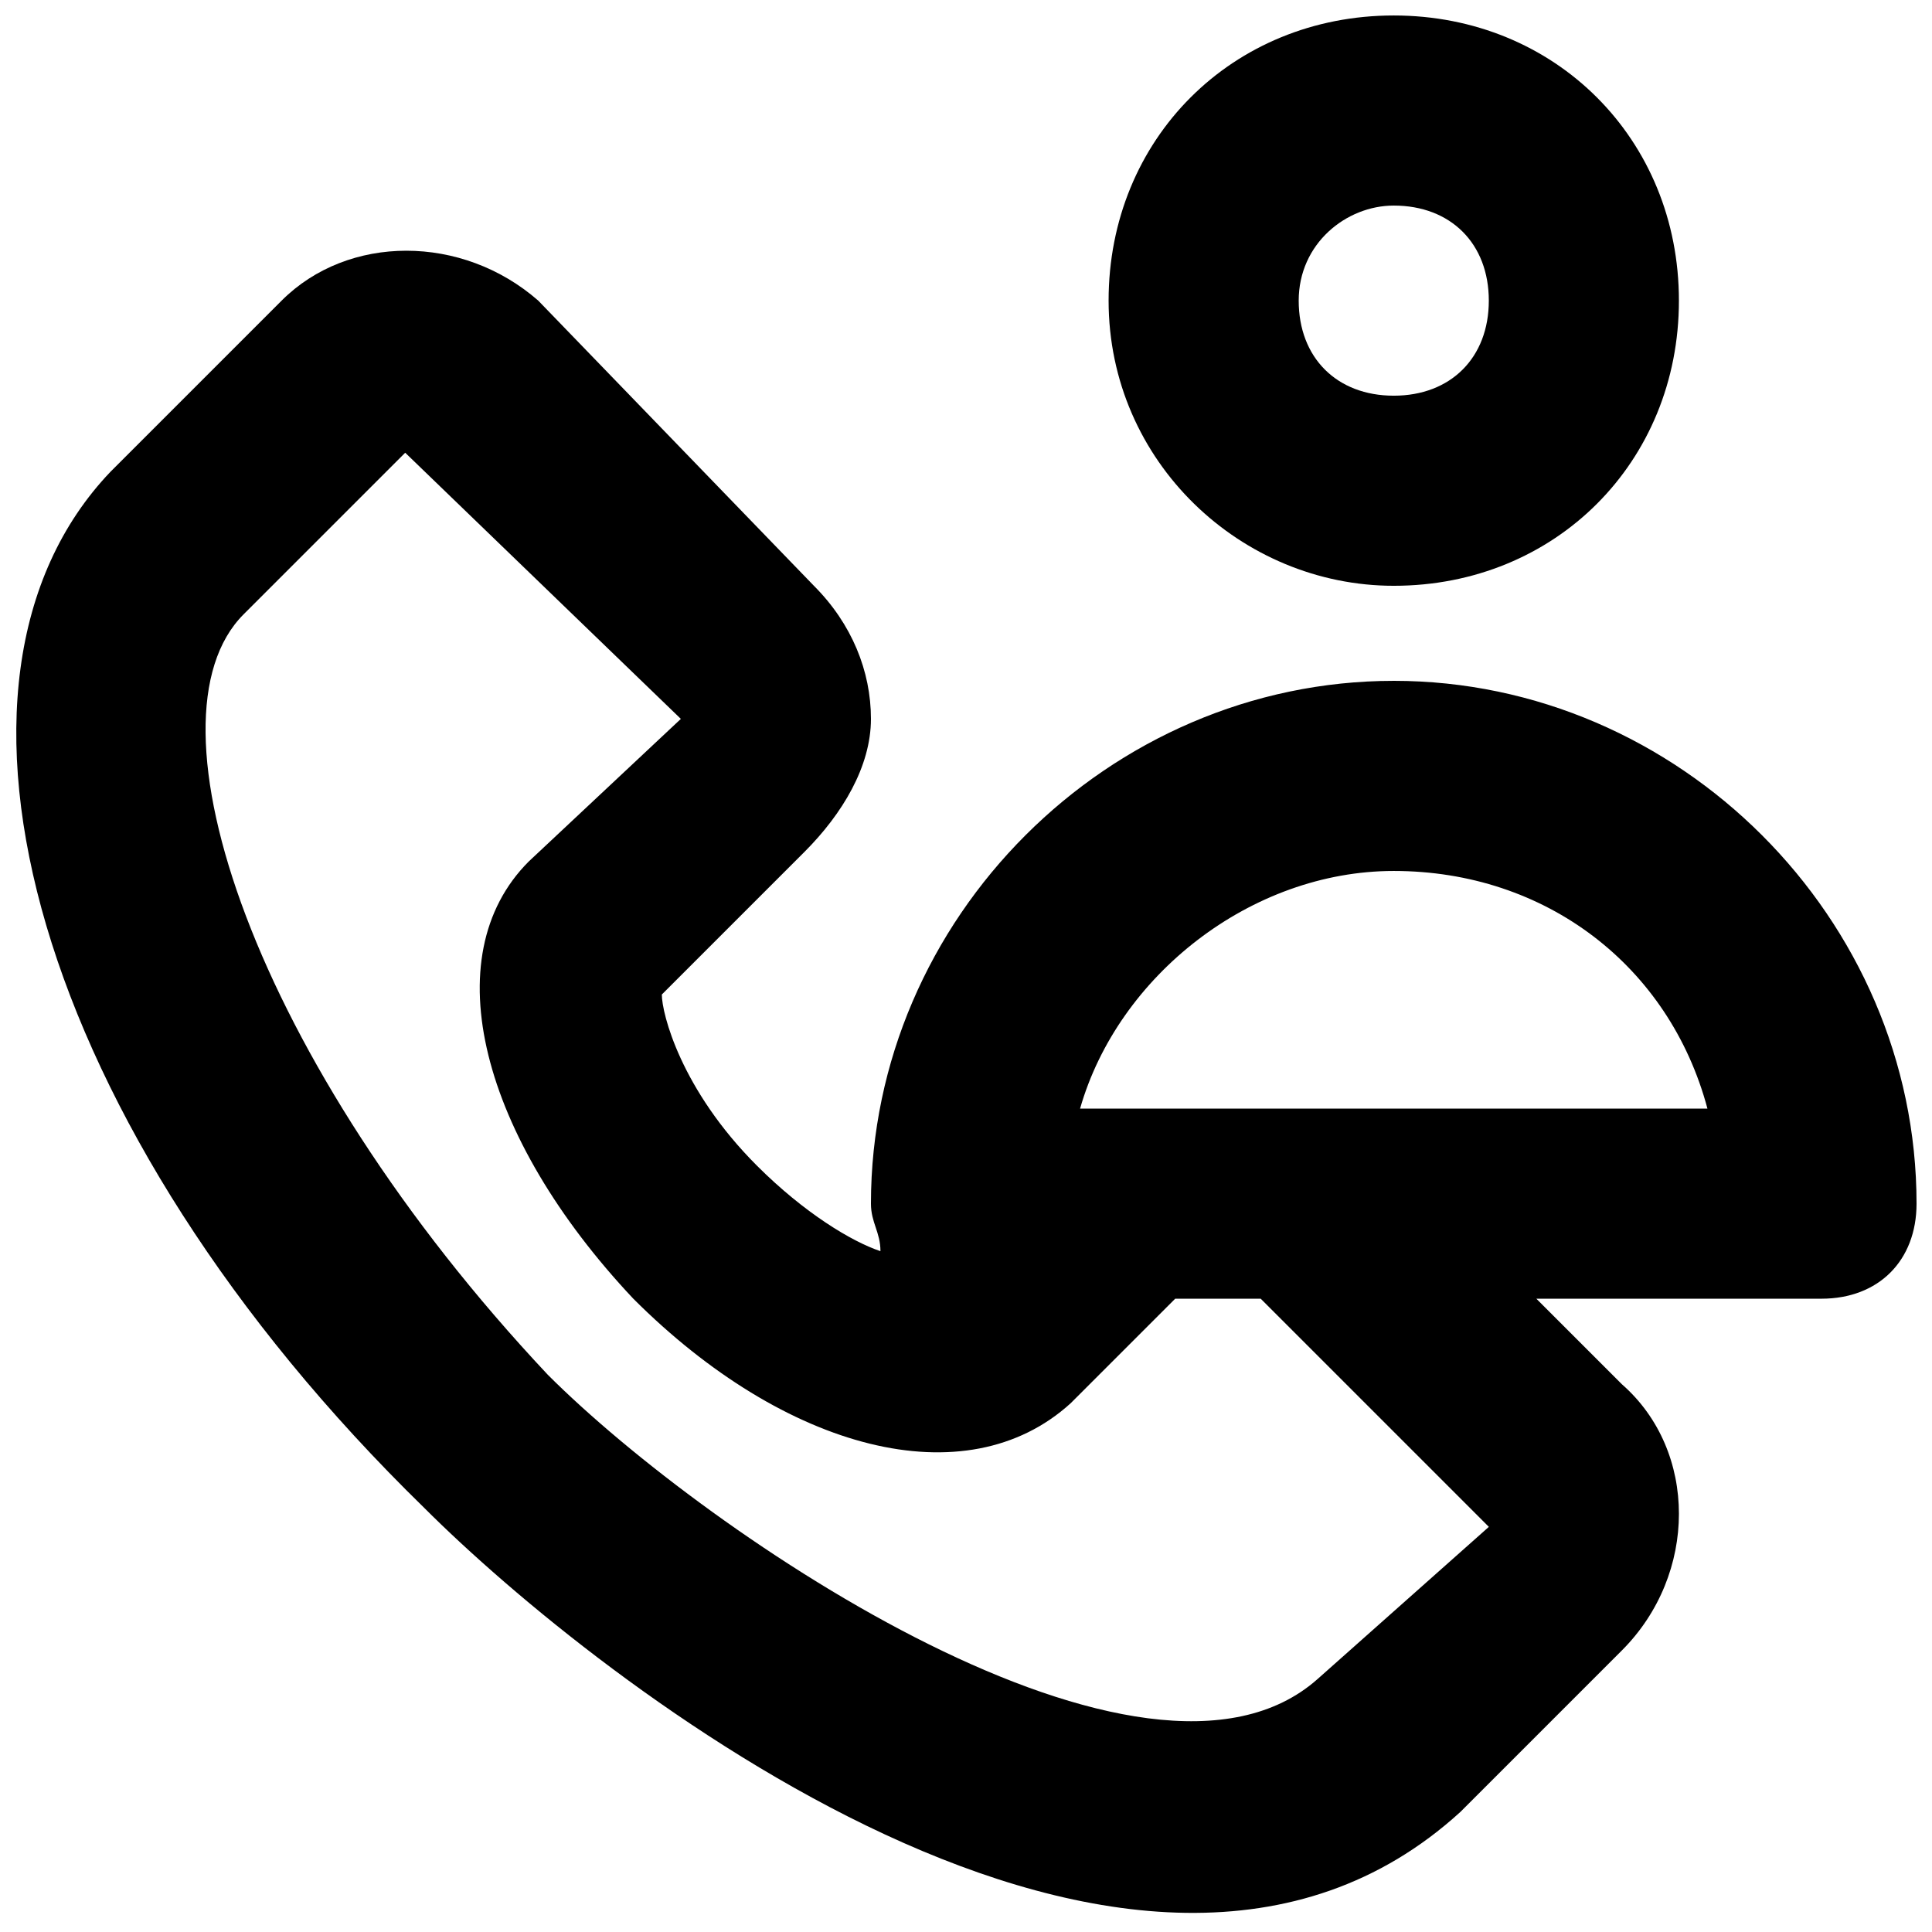
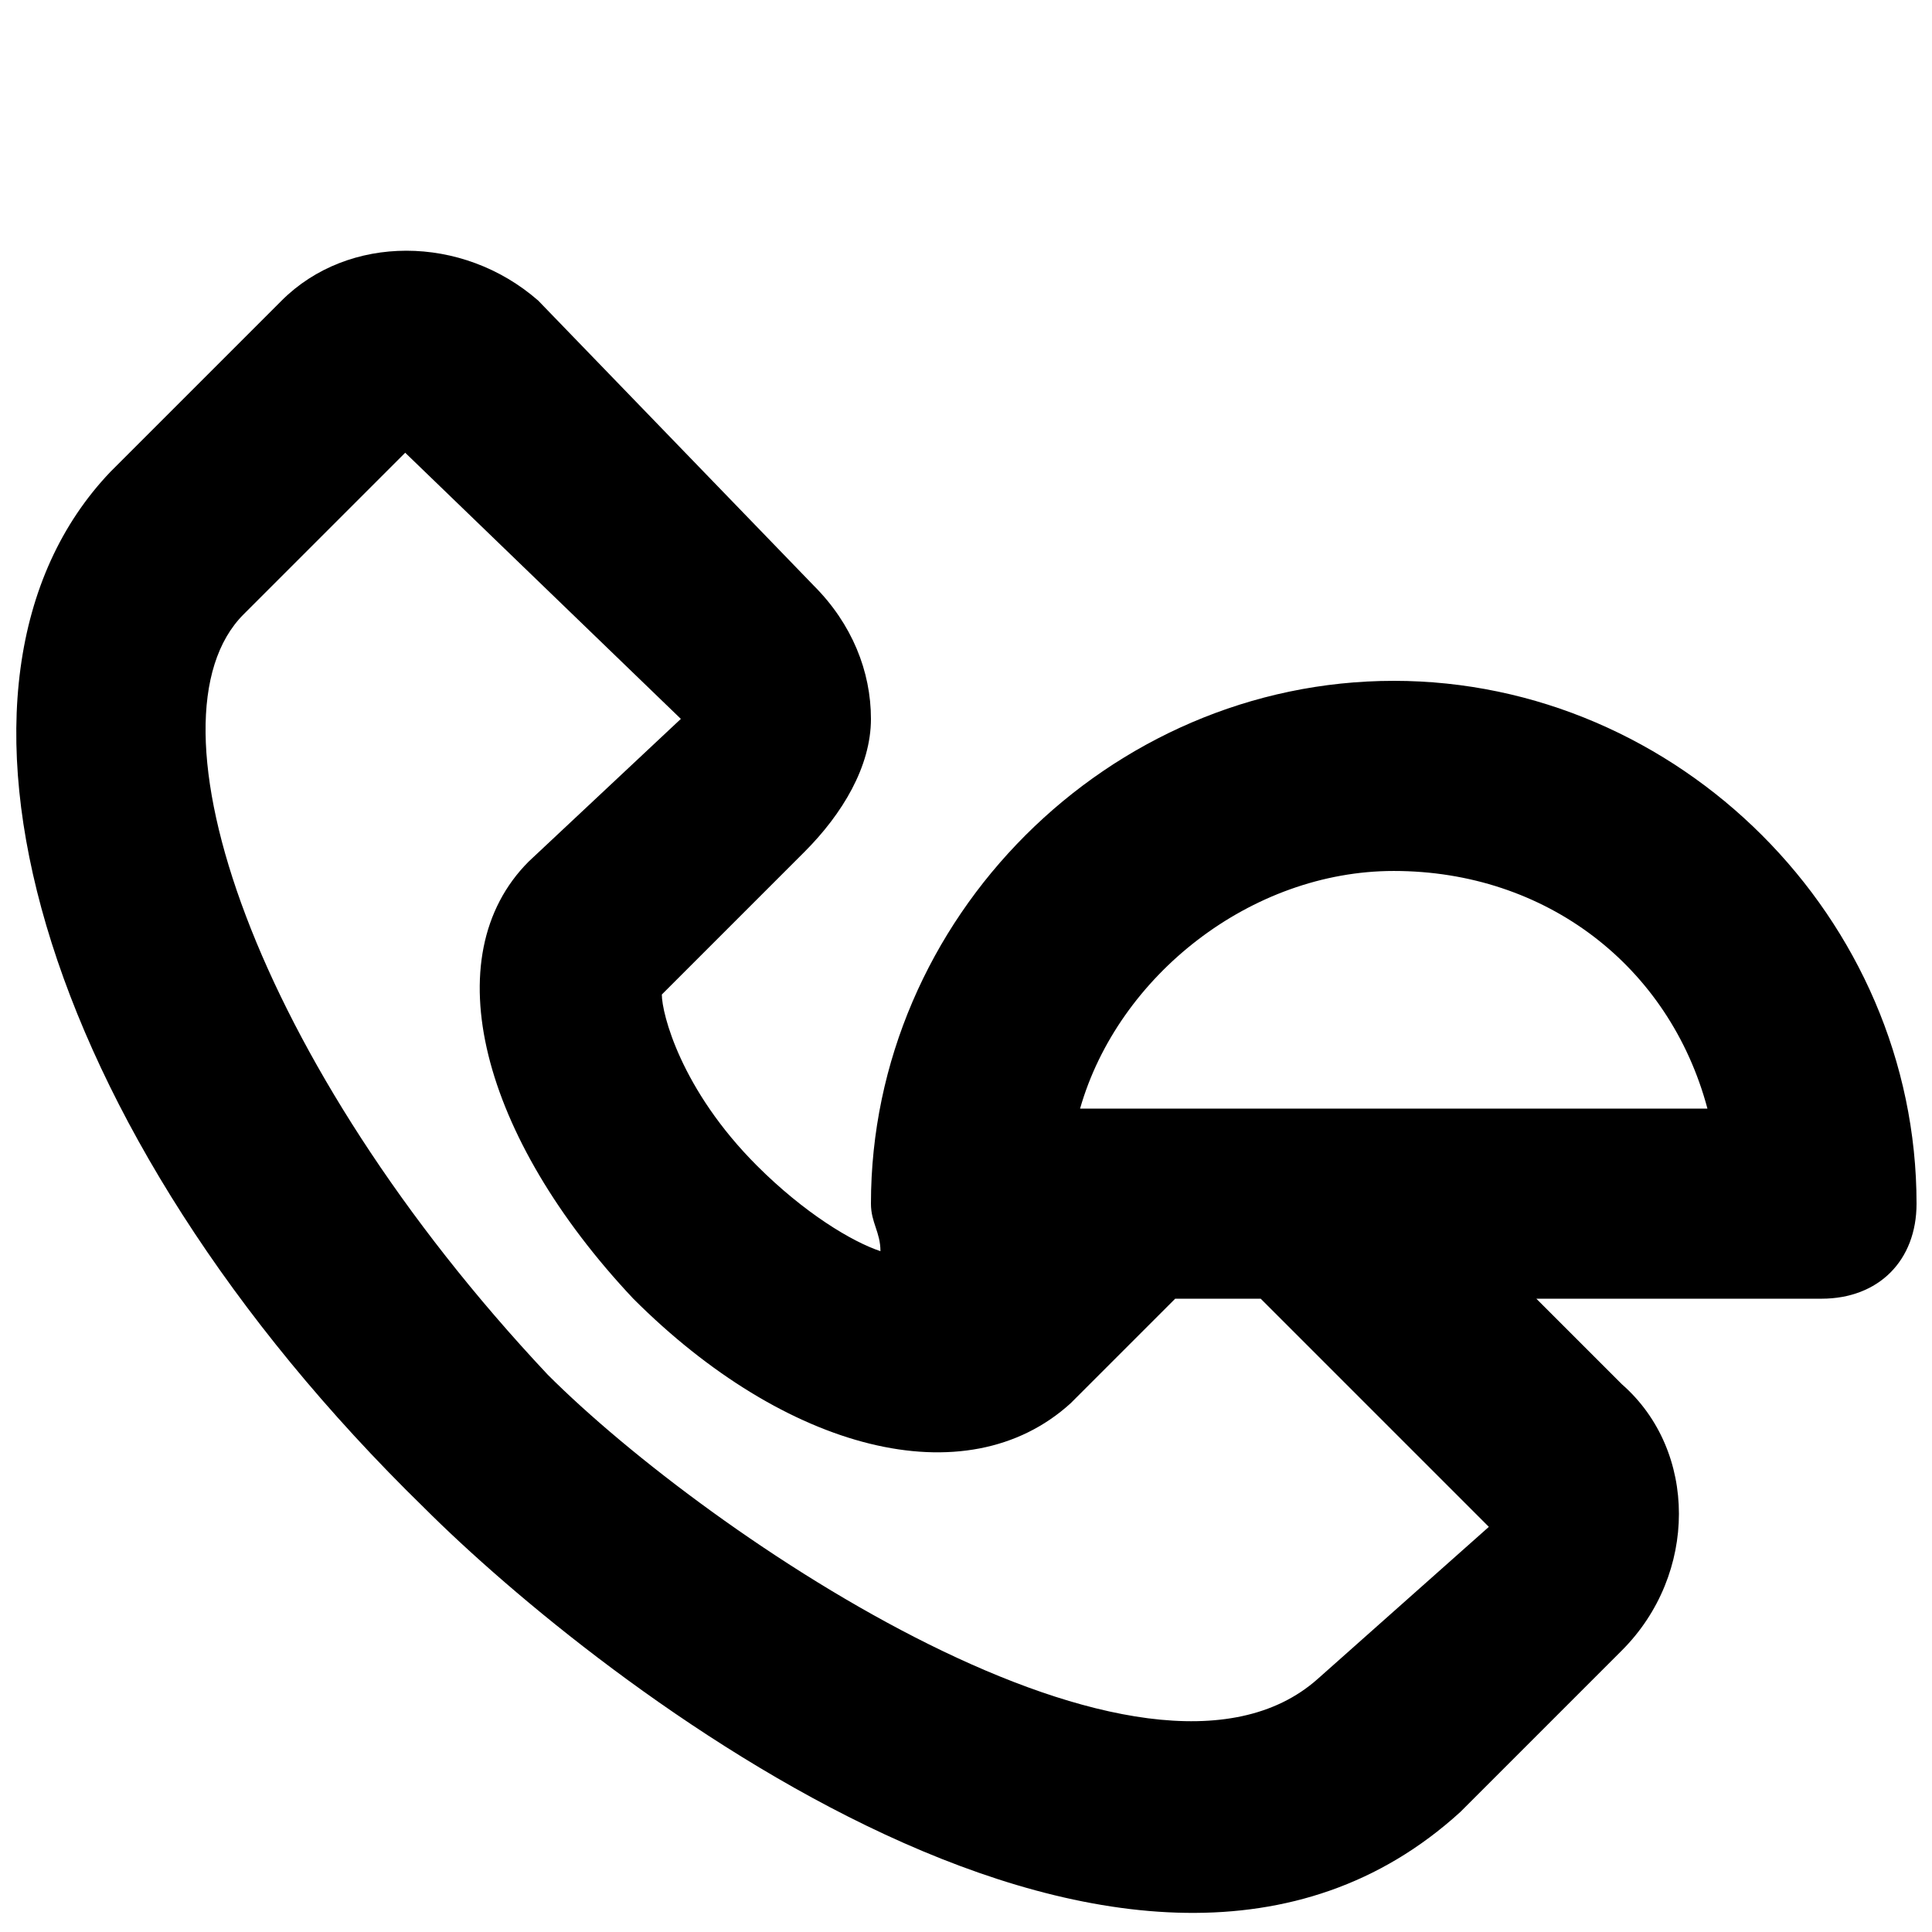
<svg xmlns="http://www.w3.org/2000/svg" width="800px" height="800px" version="1.1" viewBox="144 144 512 512">
  <defs>
    <clipPath id="b">
      <path d="m148.09 210h503.81v441h-503.81z" />
    </clipPath>
    <clipPath id="a">
-       <path d="m437 148.09h152v151.91h-152z" />
-     </clipPath>
+       </clipPath>
  </defs>
  <g>
    <g clip-path="url(#b)">
      <path d="m513.36 324.43c-75.57 0-138.55 62.977-138.55 138.55 0 5.039 2.519 7.559 2.519 12.594-7.559-2.519-20.152-10.078-32.746-22.672-20.152-20.152-25.191-40.305-25.191-45.344l37.785-37.785c10.074-10.074 17.633-22.672 17.633-35.266s-5.039-25.191-15.113-35.266l-73.055-75.574c-20.152-17.633-50.379-17.633-68.012 0l-45.344 45.344c-52.902 55.418-20.152 173.82 83.129 274.58 45.344 45.344 188.93 158.7 274.58 80.609l42.824-42.824c20.152-20.152 20.152-52.898 0-70.535l-22.672-22.672h75.566c15.113 0 25.191-10.078 25.191-25.191 0-75.57-62.977-138.55-138.55-138.55zm-20.152 264.5c-45.344 40.305-161.22-37.785-204.04-80.609-78.09-83.129-108.32-173.81-80.609-201.52l42.824-42.824 73.051 70.535-40.305 37.785c-25.191 25.191-12.594 73.051 27.711 115.88 40.305 40.305 88.168 52.898 115.88 27.711l27.711-27.711h22.672l60.457 60.457zm-62.977-151.14c10.078-35.266 45.344-62.977 83.129-62.977 40.305 0 73.051 25.191 83.129 62.977z" />
    </g>
    <g clip-path="url(#a)">
      <path d="m513.36 299.24c42.824 0 75.57-32.746 75.57-75.57s-32.746-75.57-75.57-75.57-75.57 32.746-75.57 75.57c0 42.82 35.266 75.57 75.57 75.57zm0-100.76c15.113 0 25.191 10.078 25.191 25.191s-10.078 25.191-25.191 25.191-25.191-10.078-25.191-25.191c0-15.117 12.598-25.191 25.191-25.191z" />
    </g>
  </g>
</svg>